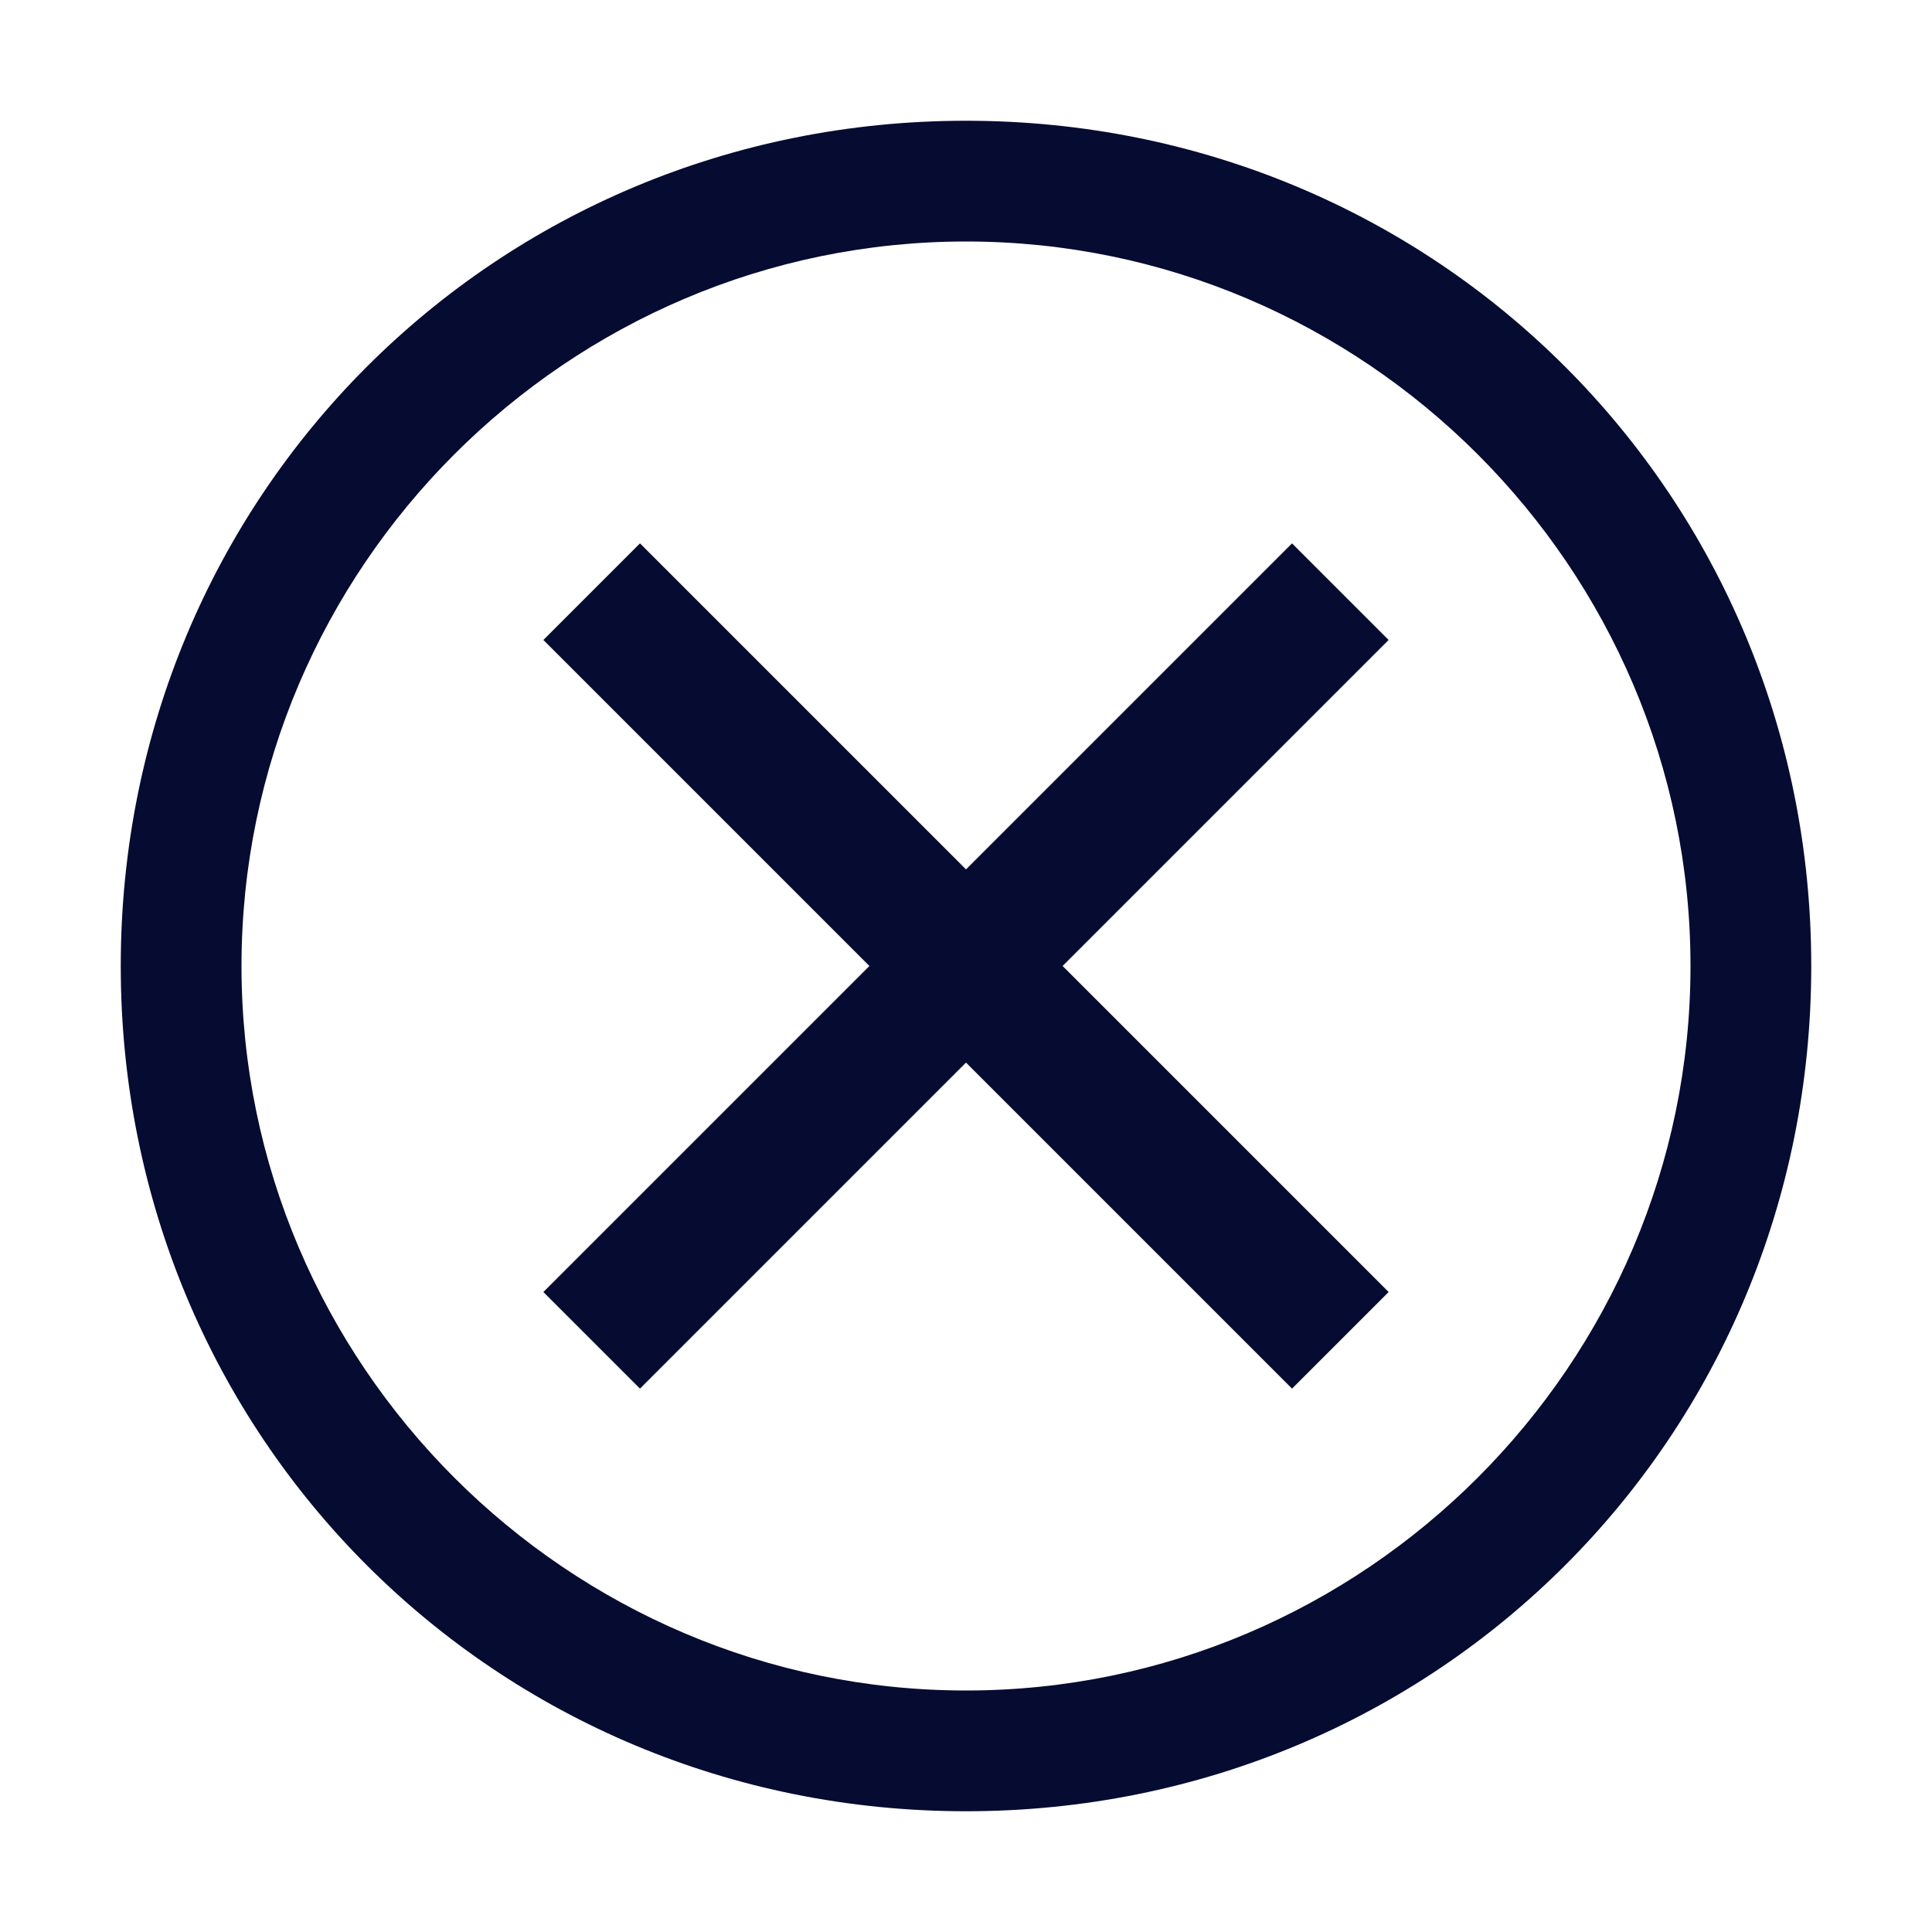
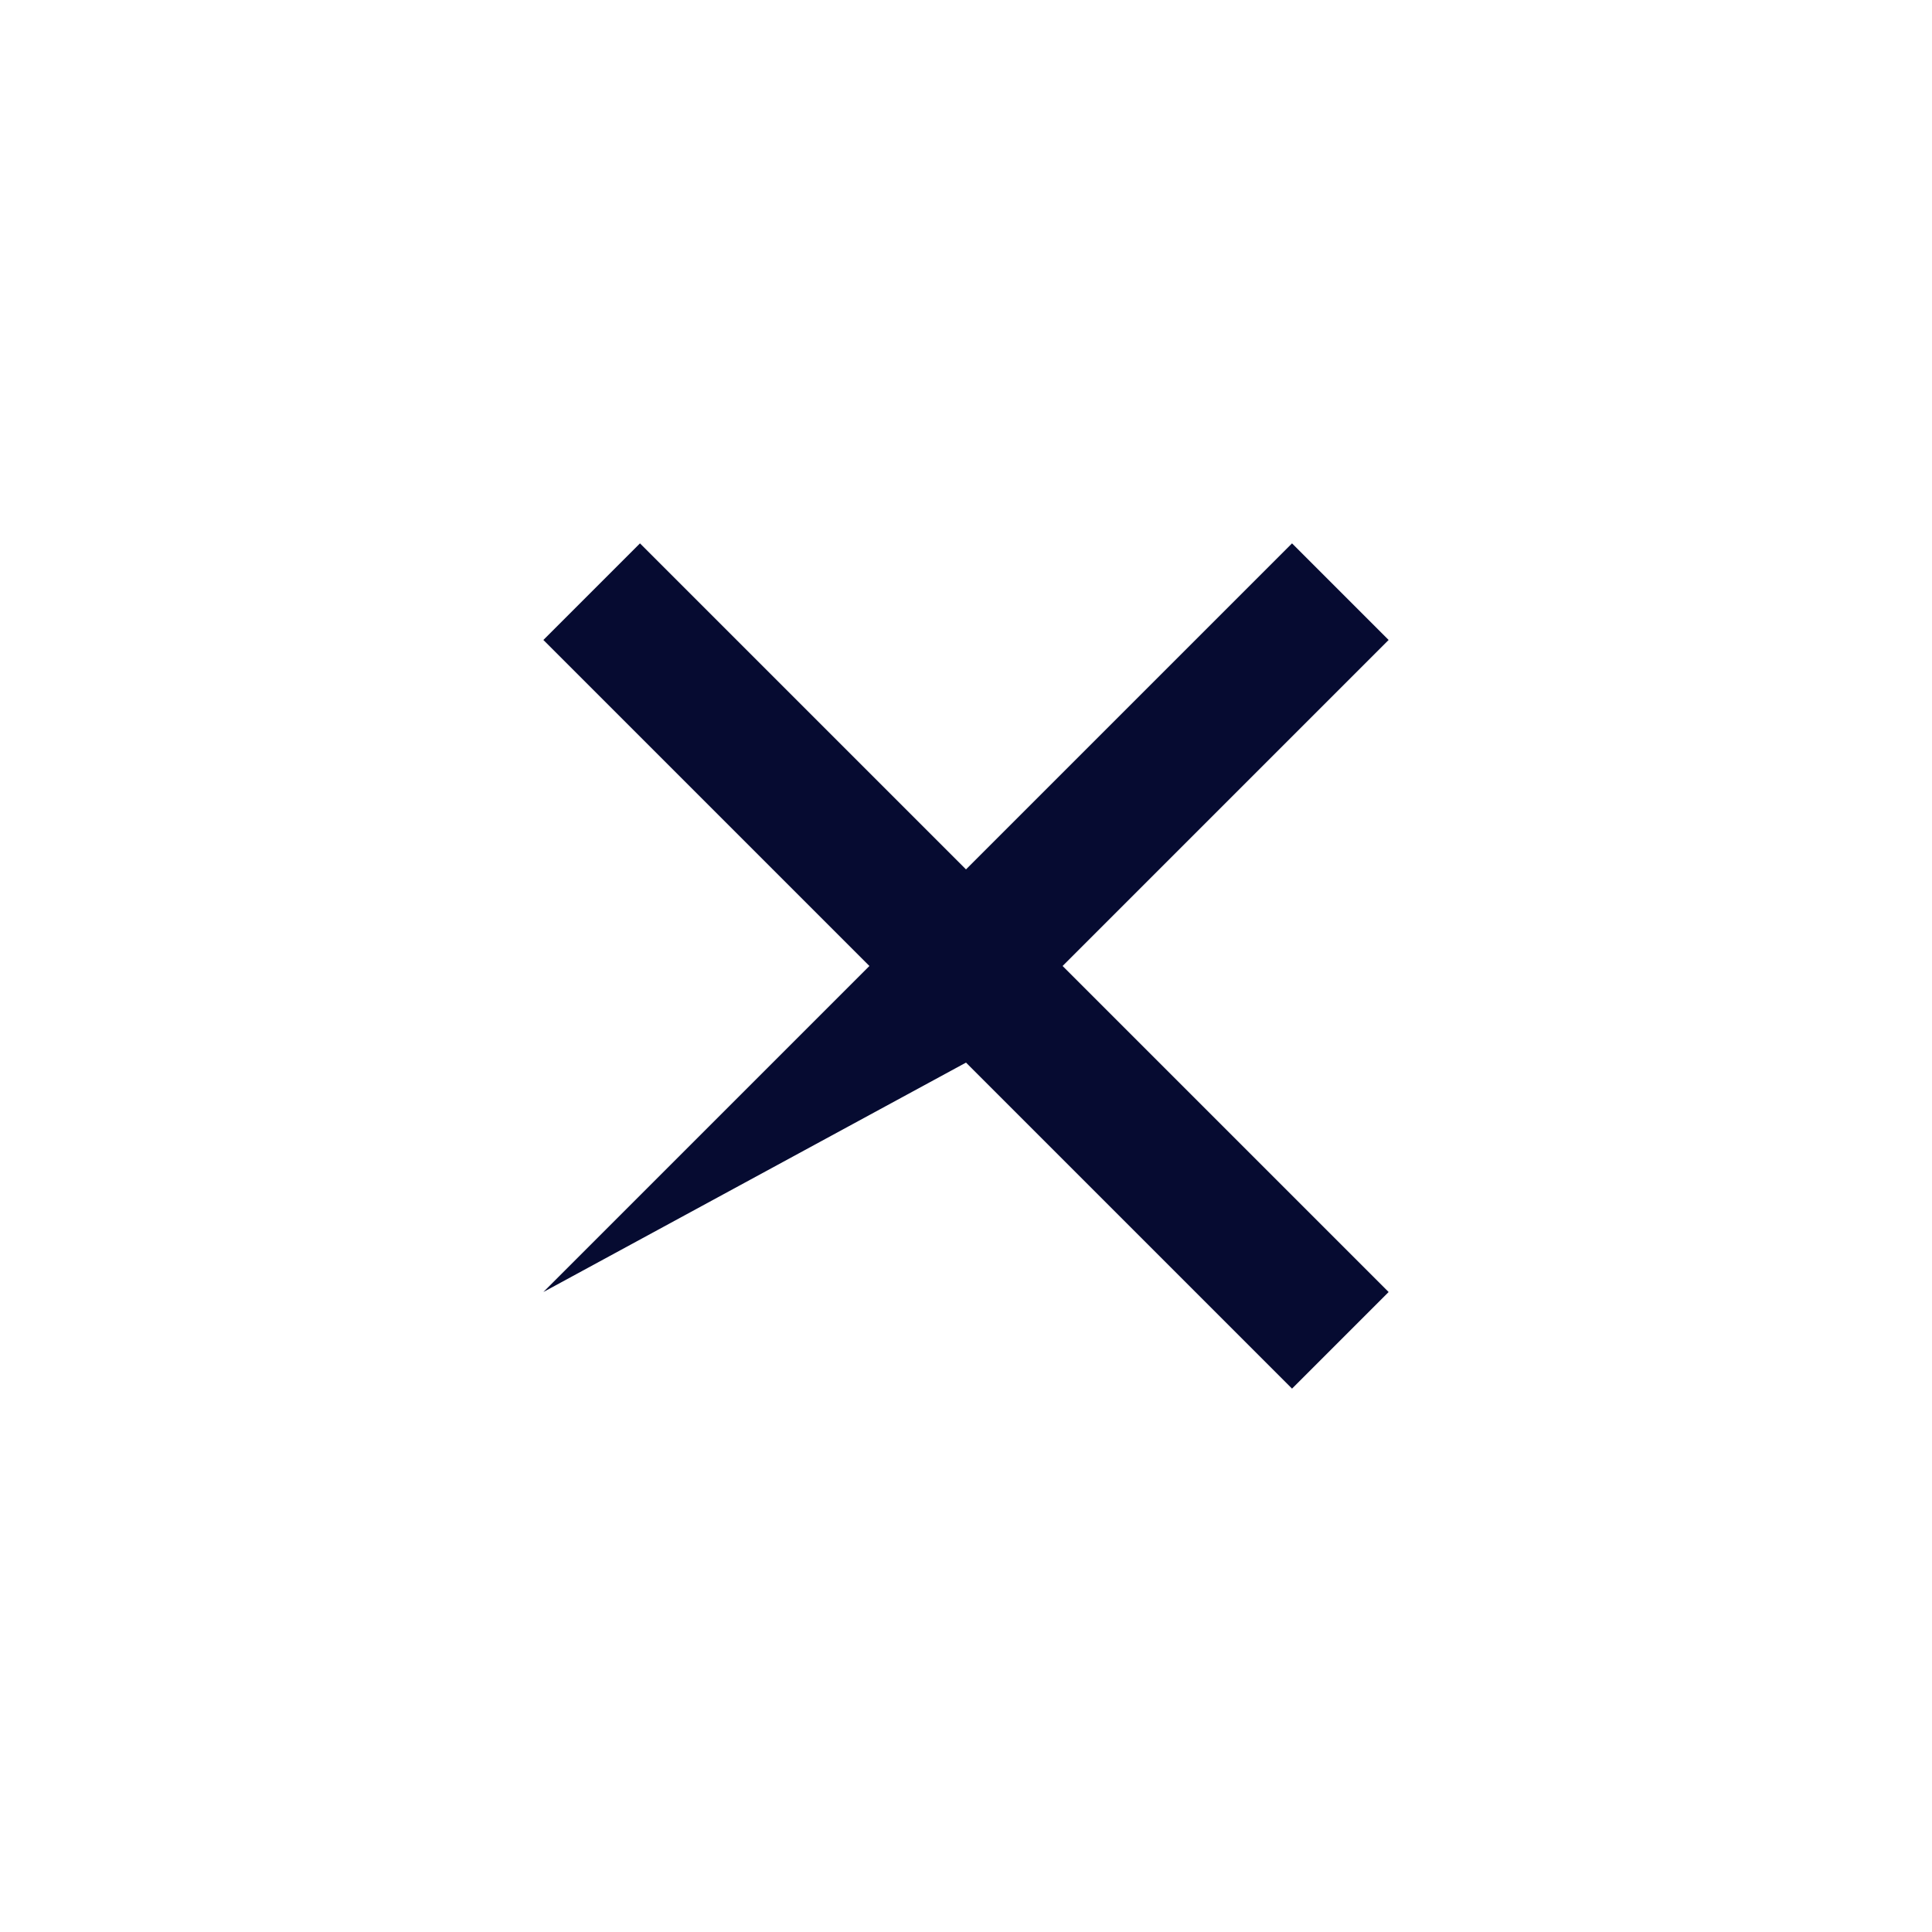
<svg xmlns="http://www.w3.org/2000/svg" width="64" height="64" viewBox="0 0 64 64" fill="none">
-   <path d="M32 4C16.4 4 4 16.4 4 32C4 47.6 16.4 60 32 60C47.6 60 60 47.6 60 32C60 16.4 47.6 4 32 4ZM32 56C18.8 56 8 45.2 8 32C8 18.8 18.8 8 32 8C45.2 8 56 18.8 56 32C56 45.2 45.2 56 32 56Z" fill="#060B31" />
-   <path d="M42.8 46L32 35.2L21.2 46L18 42.8L28.8 32L18 21.2L21.2 18L32 28.8L42.8 18L46 21.2L35.2 32L46 42.8L42.8 46Z" fill="#060B31" />
+   <path d="M42.8 46L32 35.2L18 42.8L28.8 32L18 21.2L21.2 18L32 28.8L42.8 18L46 21.2L35.2 32L46 42.8L42.8 46Z" fill="#060B31" />
</svg>